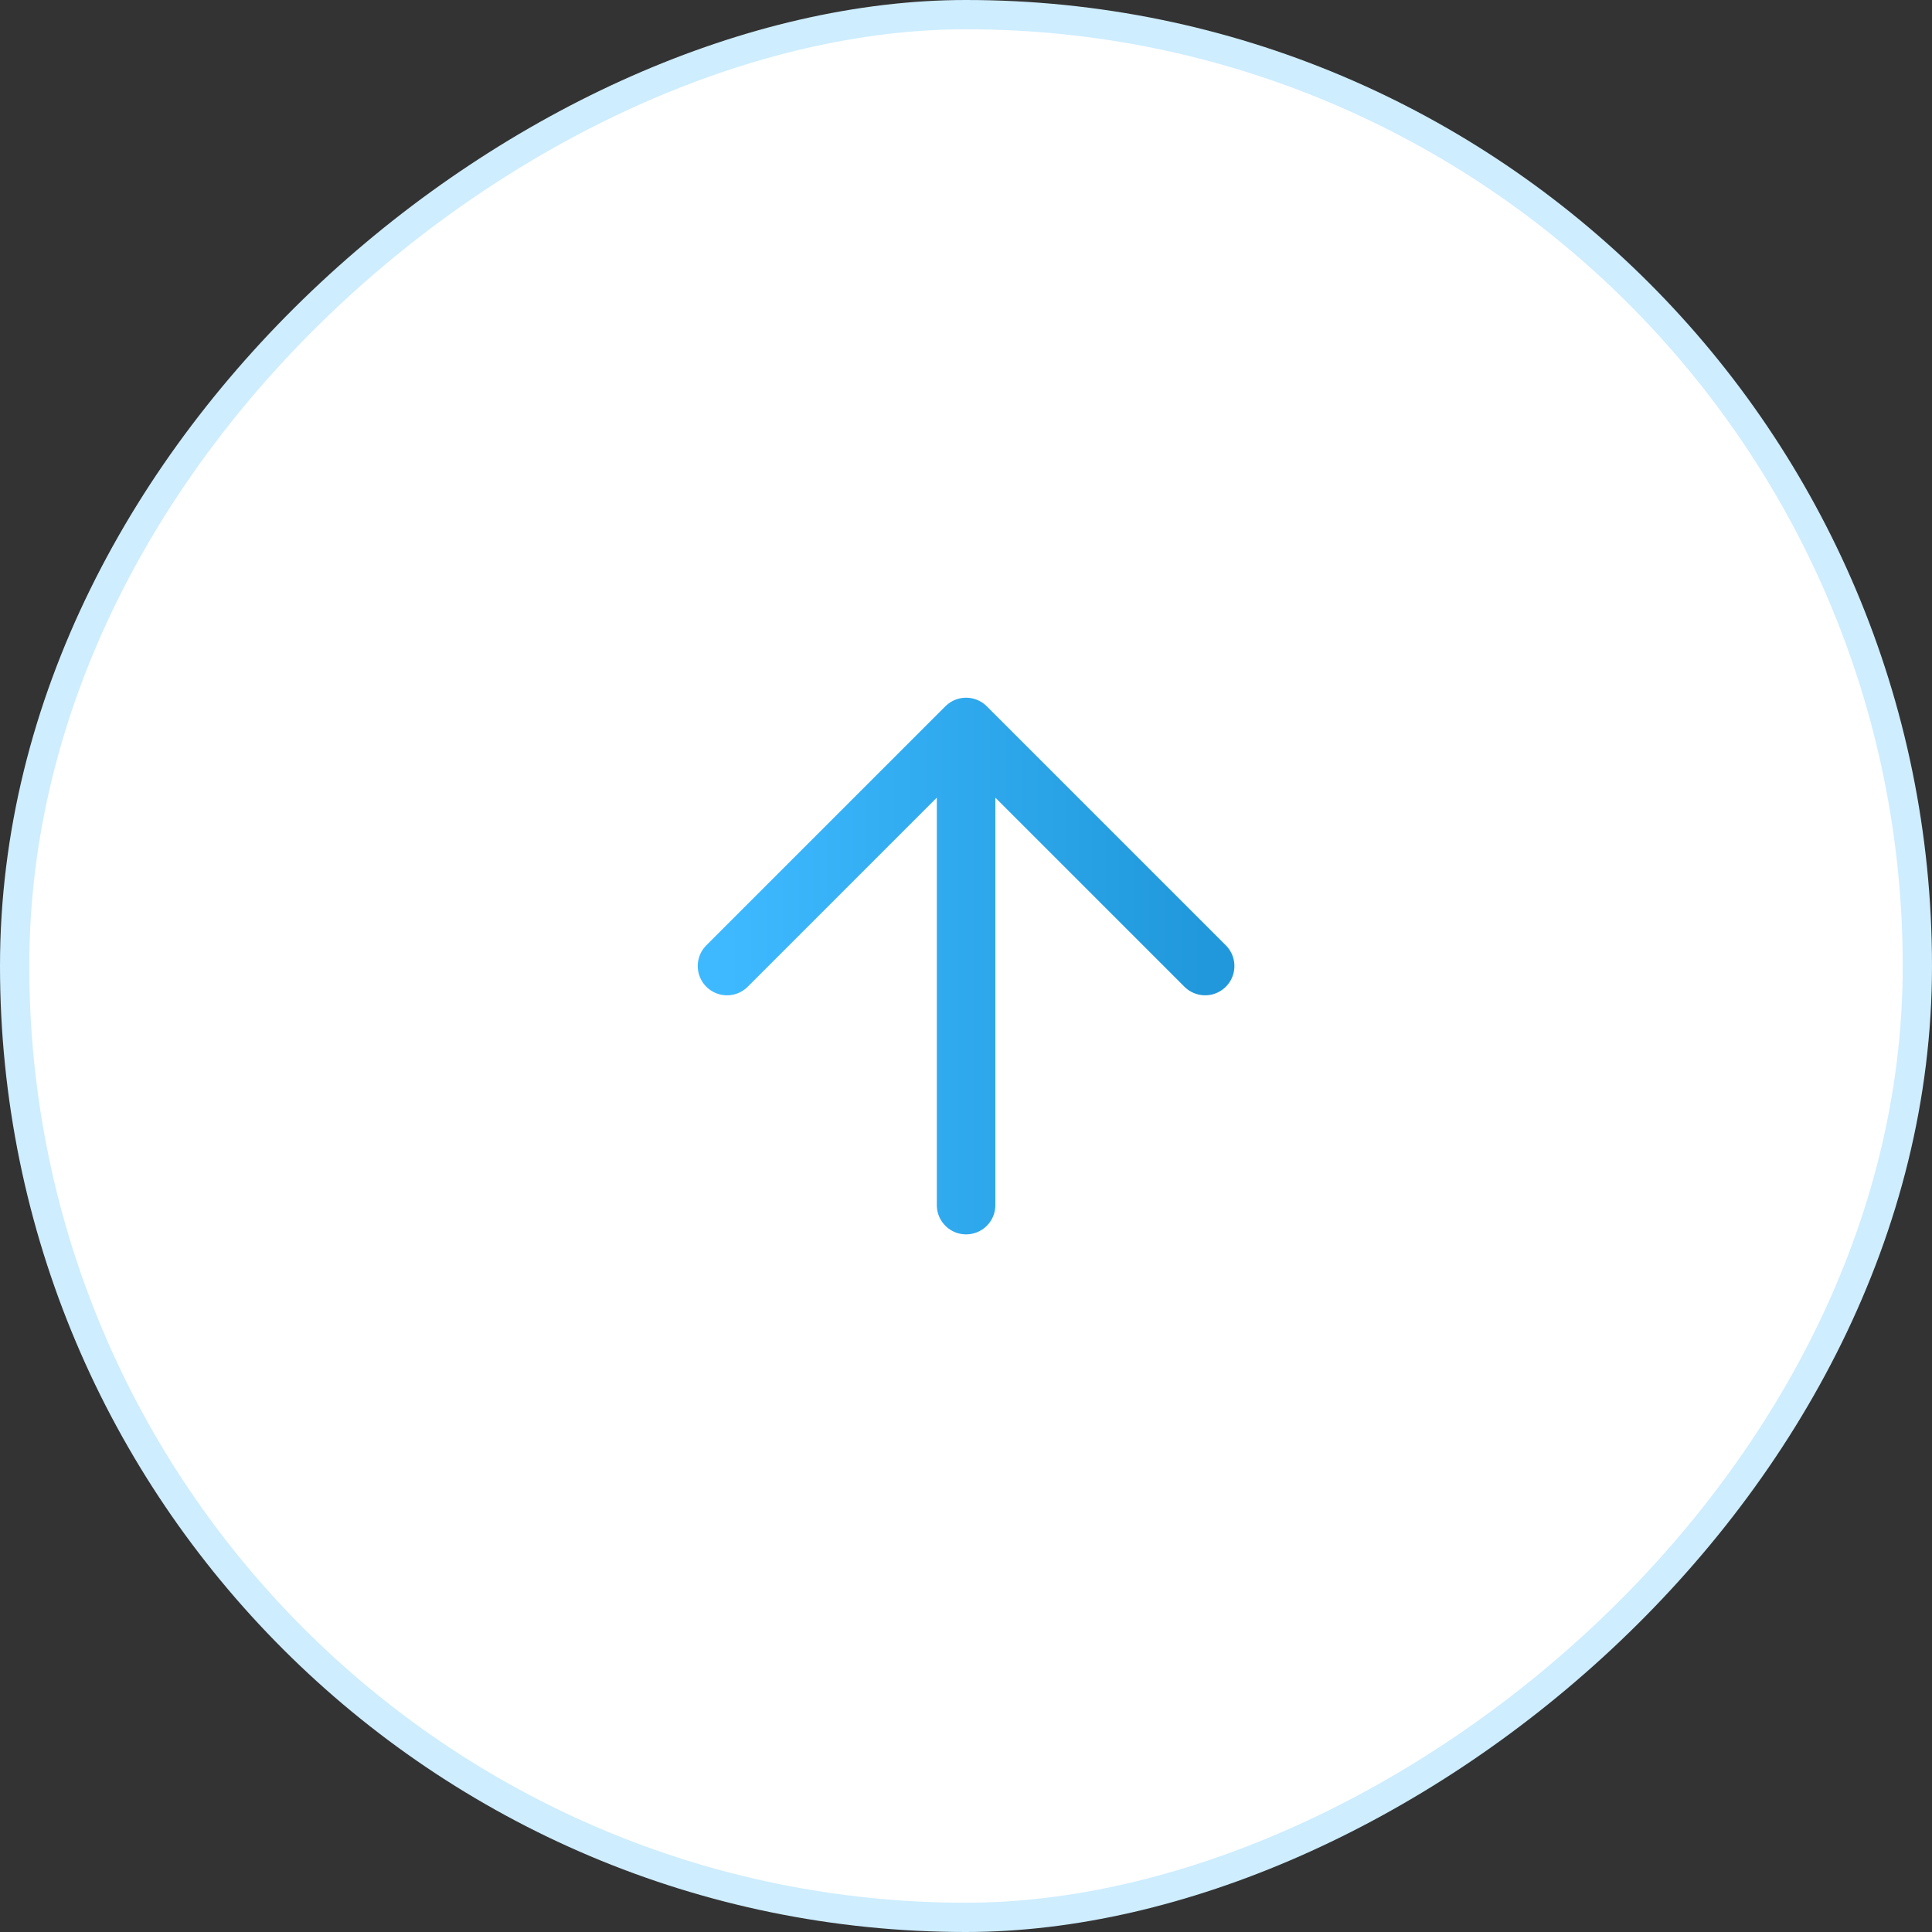
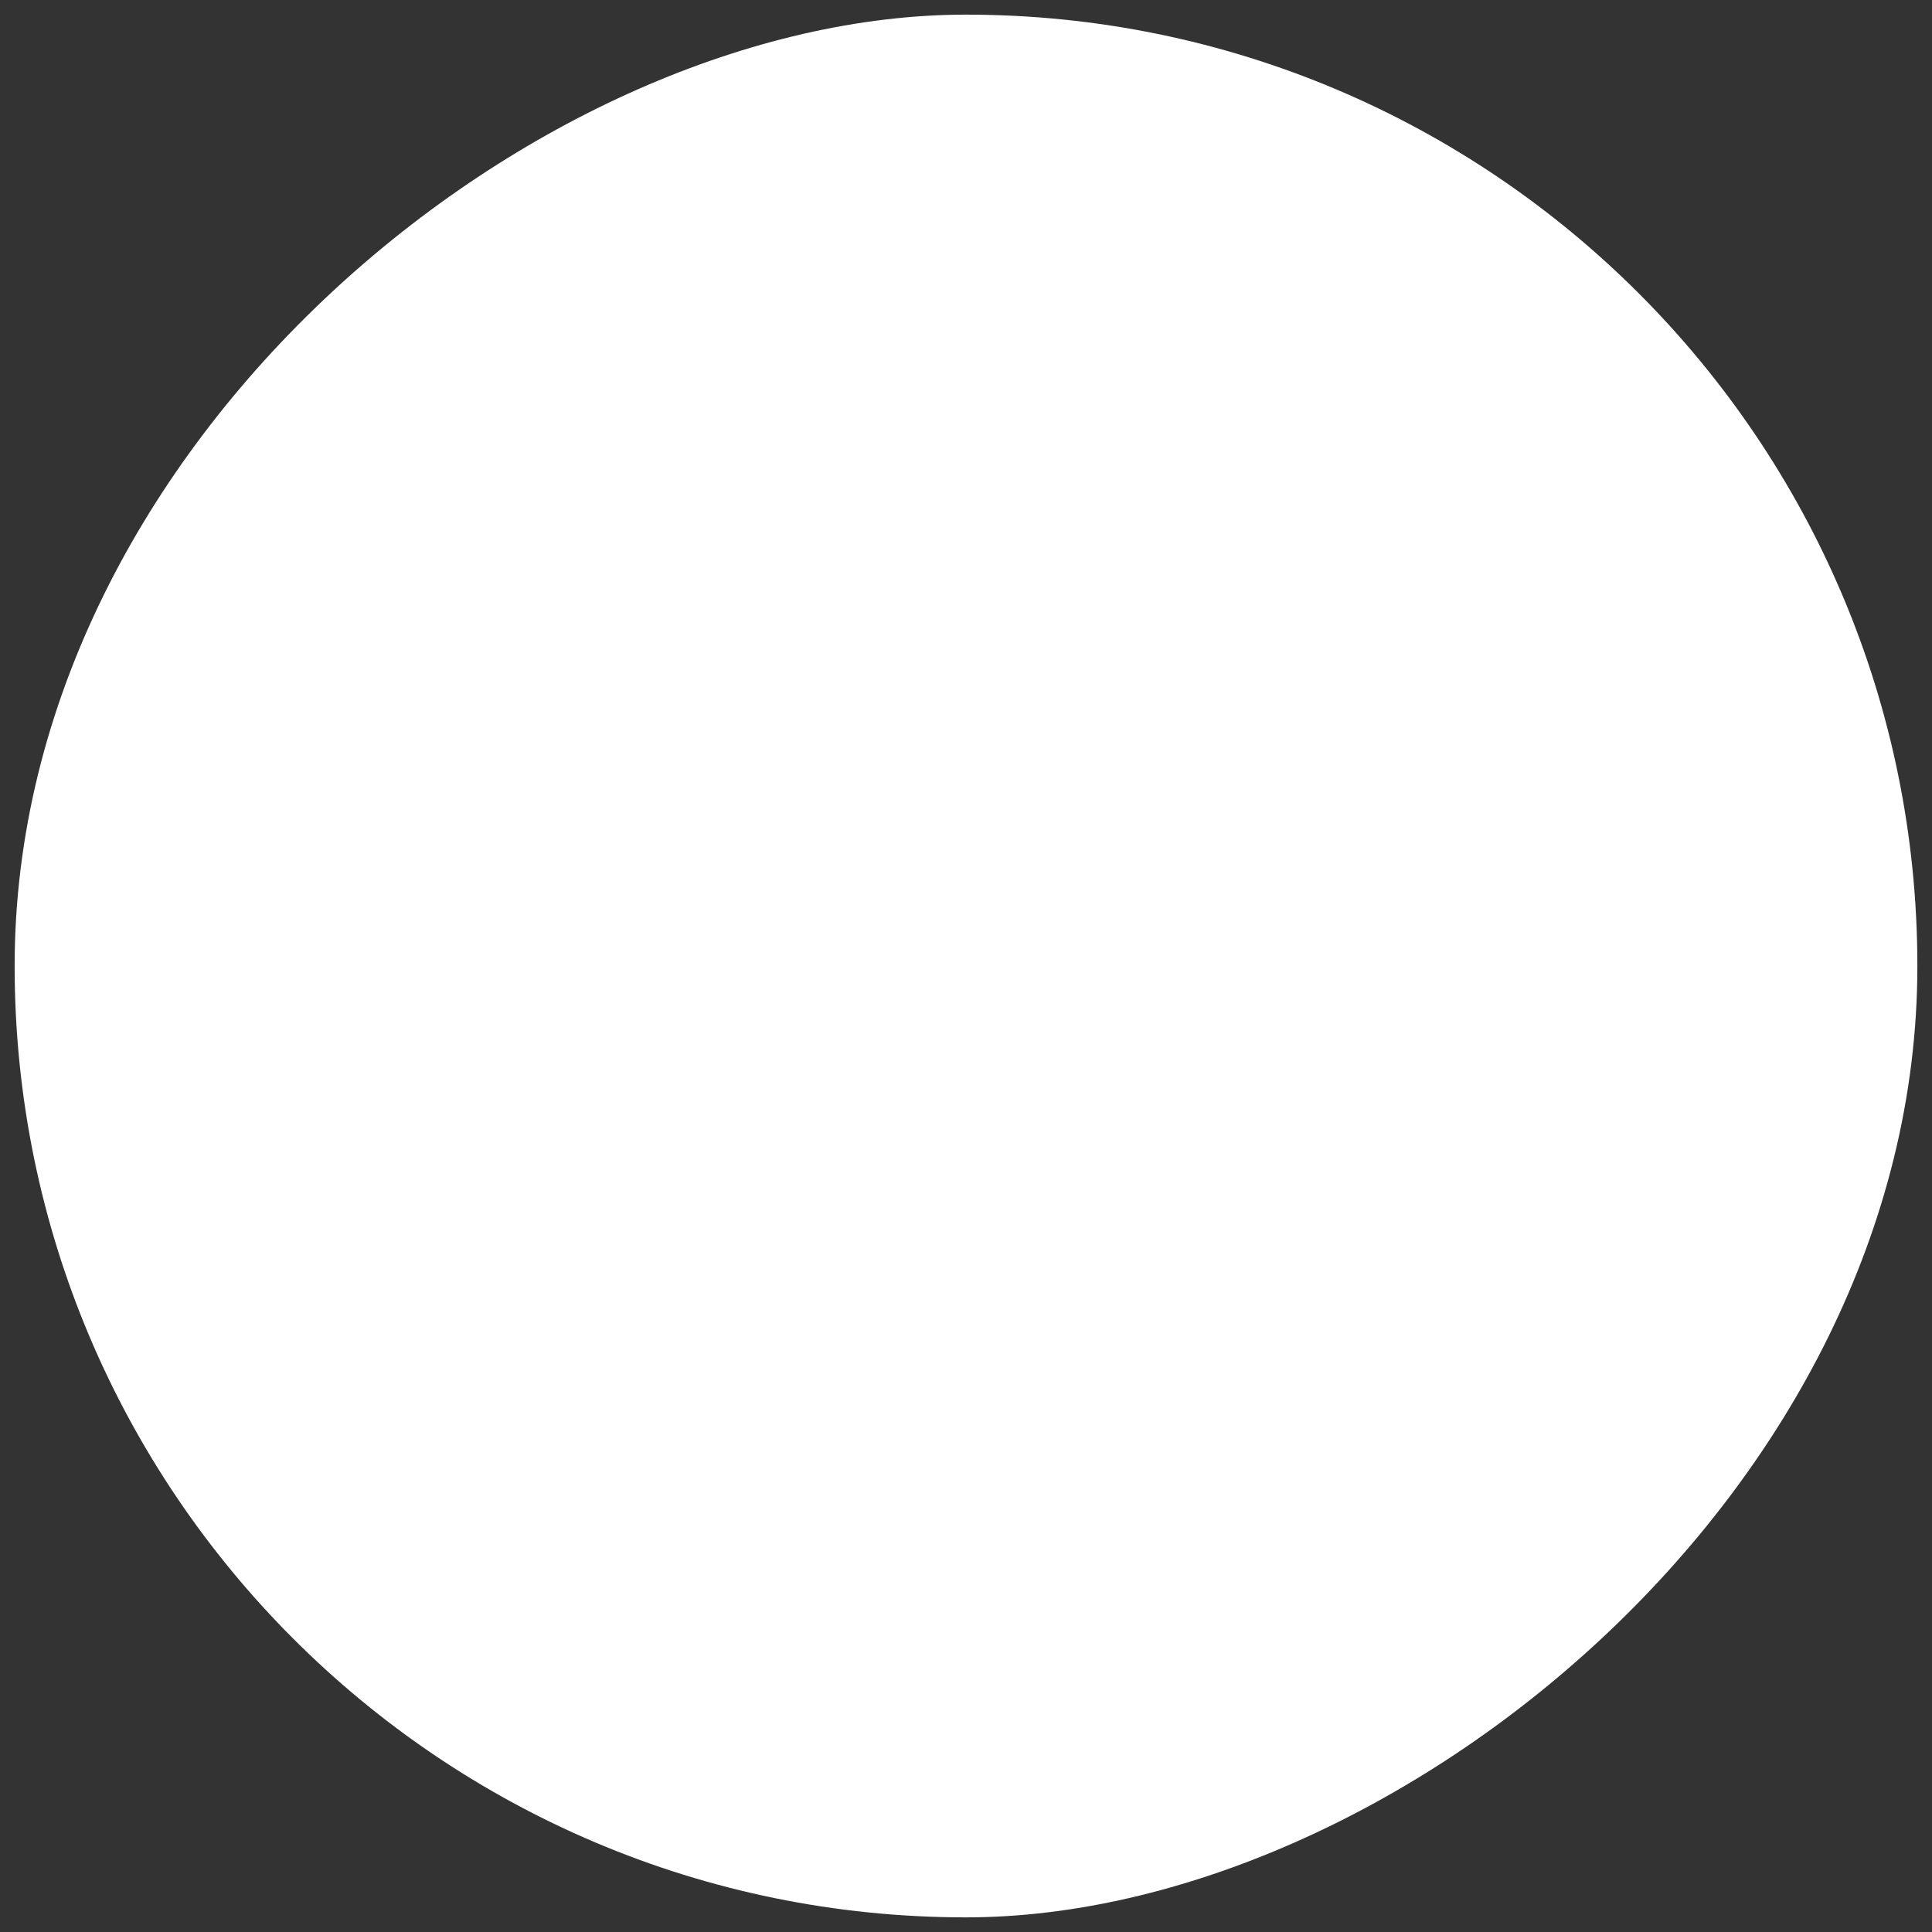
<svg xmlns="http://www.w3.org/2000/svg" width="66" height="66" viewBox="0 0 66 66" fill="none">
  <rect x="0" y="0" width="66" height="66" fill="#333333" stroke="none" />
  <rect x="0.5" y="65.5" width="65" height="65" rx="32.5" transform="rotate(-90 0.5 65.5)" fill="white" />
-   <rect x="0.5" y="65.5" width="65" height="65" rx="32.5" transform="rotate(-90 0.5 65.5)" stroke="#CEEDFF" />
-   <path d="M33.003 41.168L33.003 26.001M24.836 33.001L33.003 24.835L41.169 33.001" stroke="url(#paint0_linear_2165_10921)" stroke-width="2" stroke-linecap="round" stroke-linejoin="round" />
  <defs>
    <linearGradient id="paint0_linear_2165_10921" x1="24.836" y1="33.001" x2="41.169" y2="33.001" gradientUnits="userSpaceOnUse">
      <stop stop-color="#3EB9FF" />
      <stop offset="1" stop-color="#2098DB" />
    </linearGradient>
  </defs>
</svg>